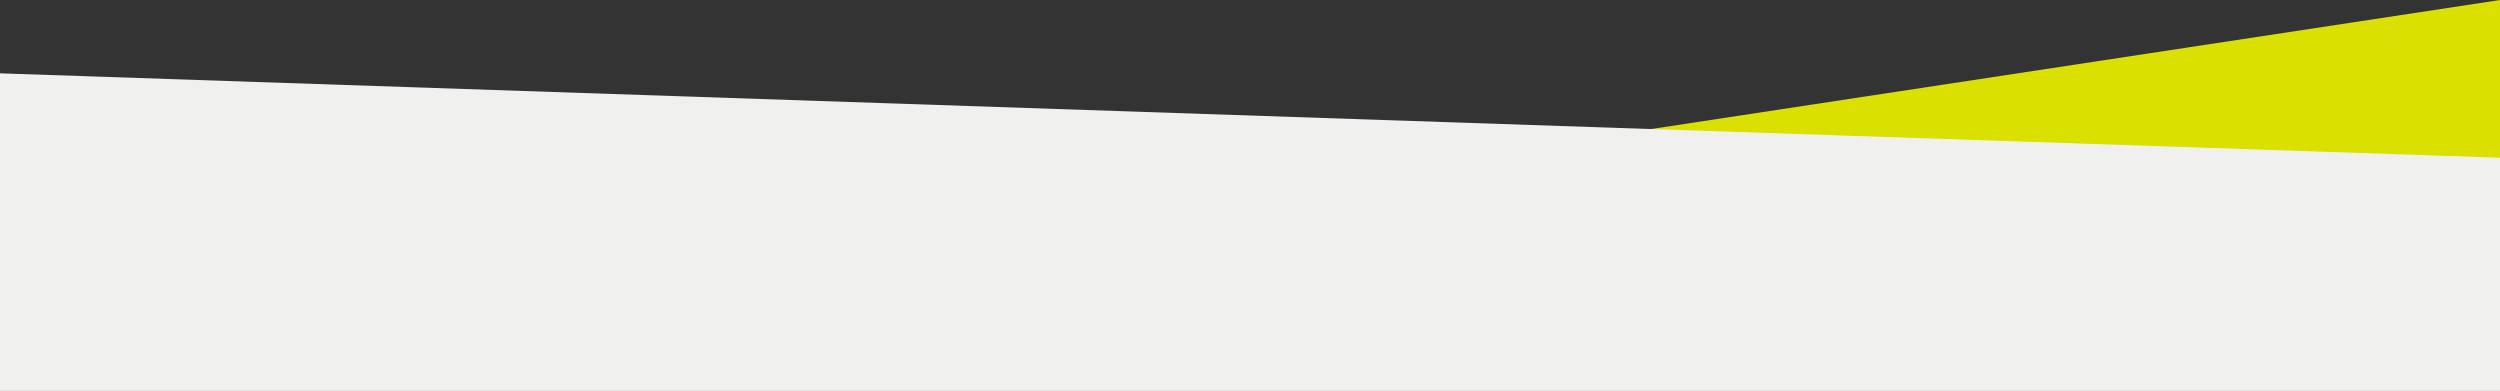
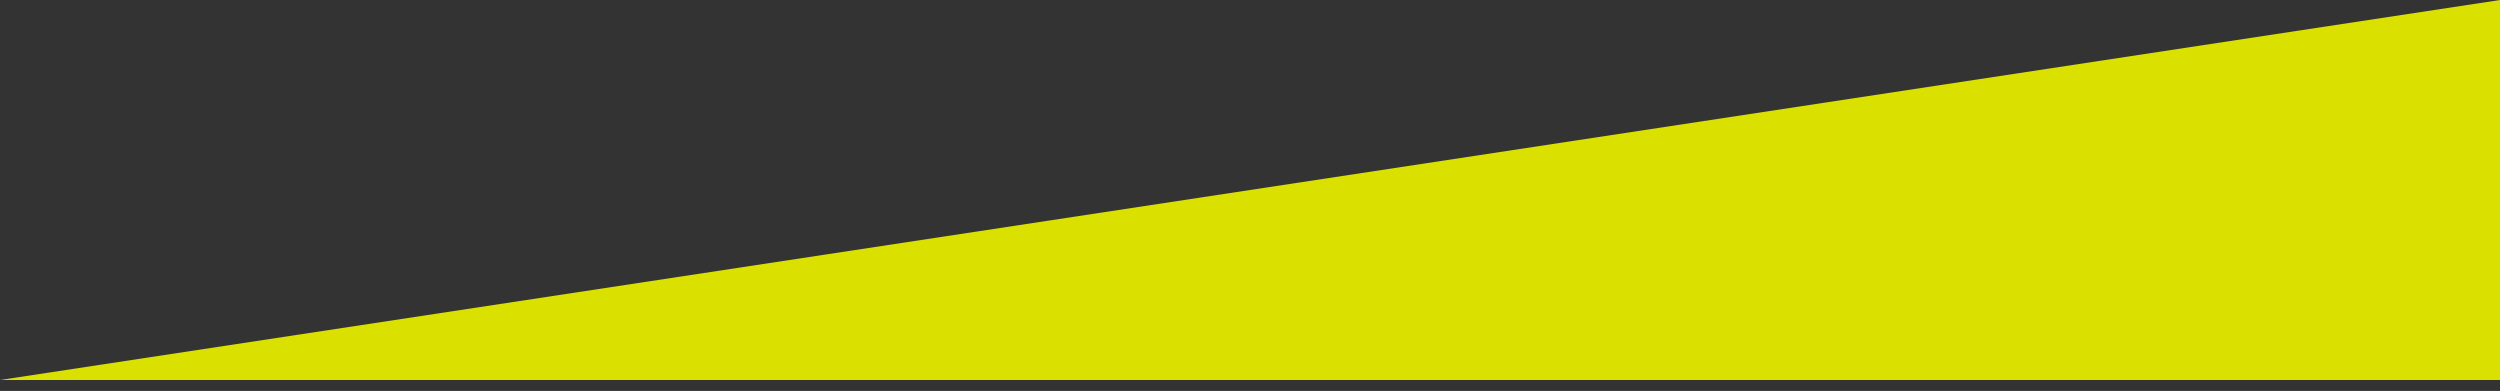
<svg xmlns="http://www.w3.org/2000/svg" width="375" height="58.636">
  <rect width="100%" height="100%" fill="#333333" stroke="none" />
  <path d="M375 57H0L375 0Z" fill="#dae000" />
-   <path d="m0 11 375 12.657v34.979H0Z" fill="#f0f1ee" />
</svg>